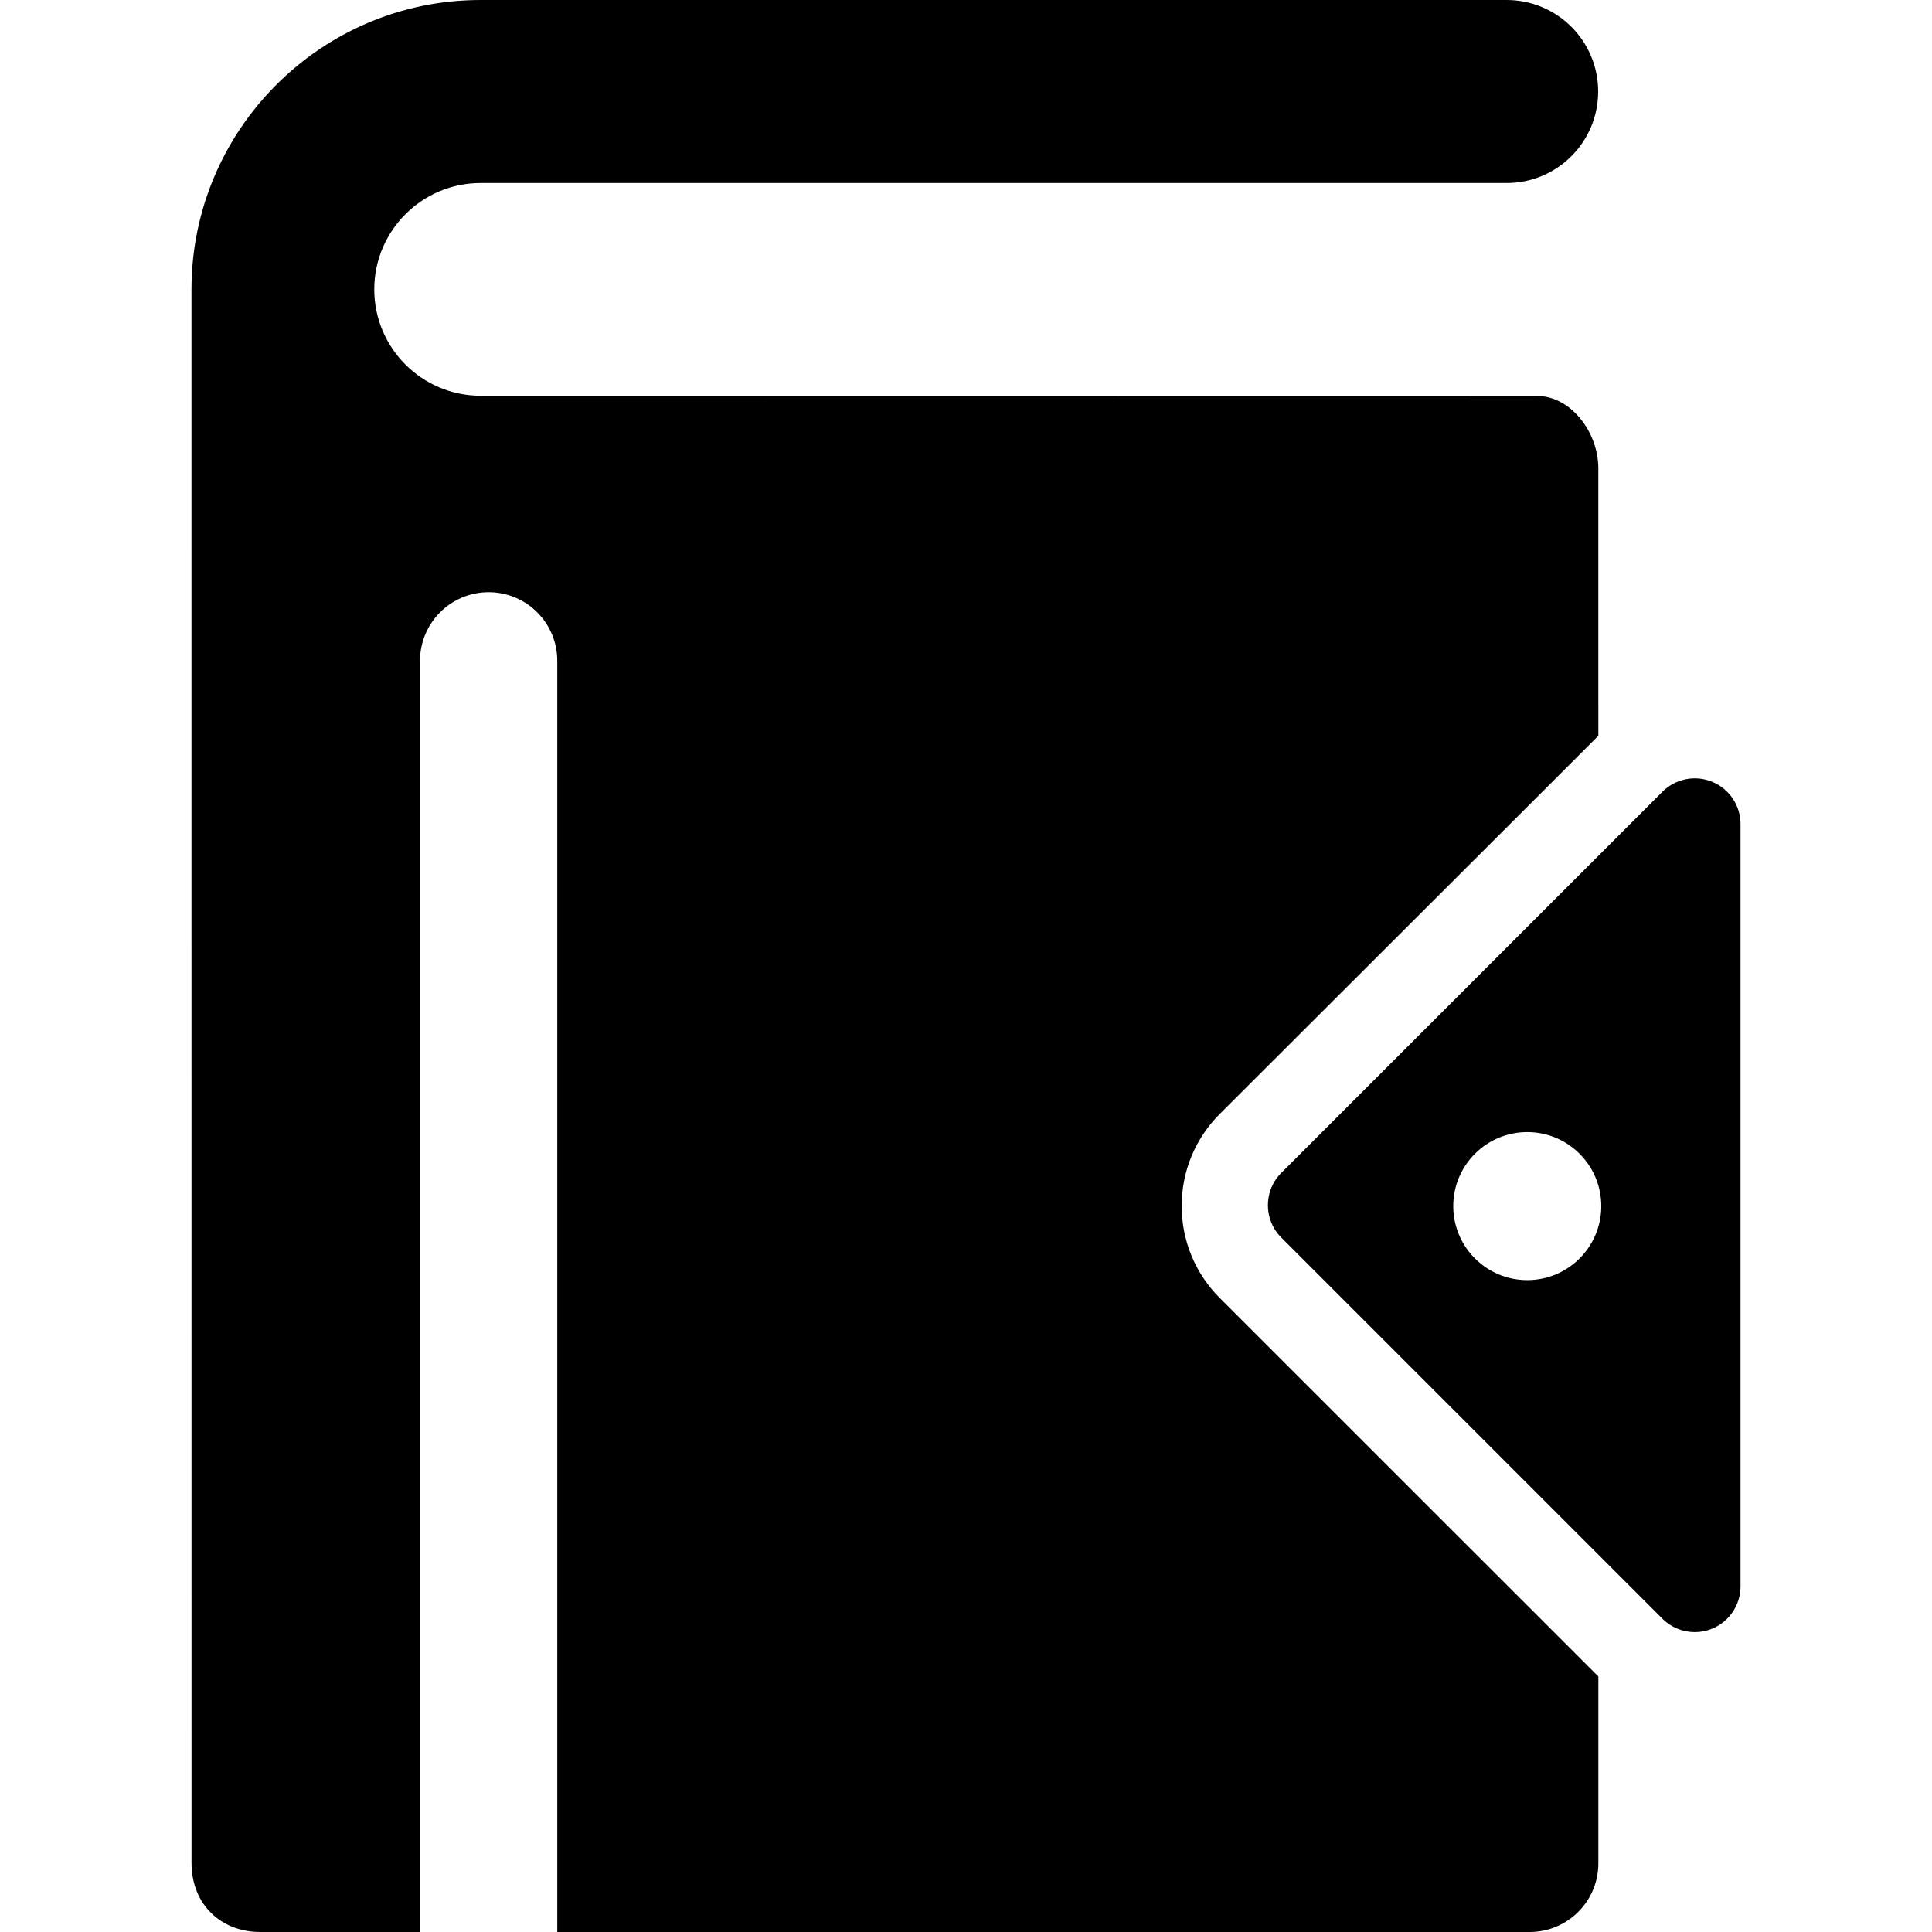
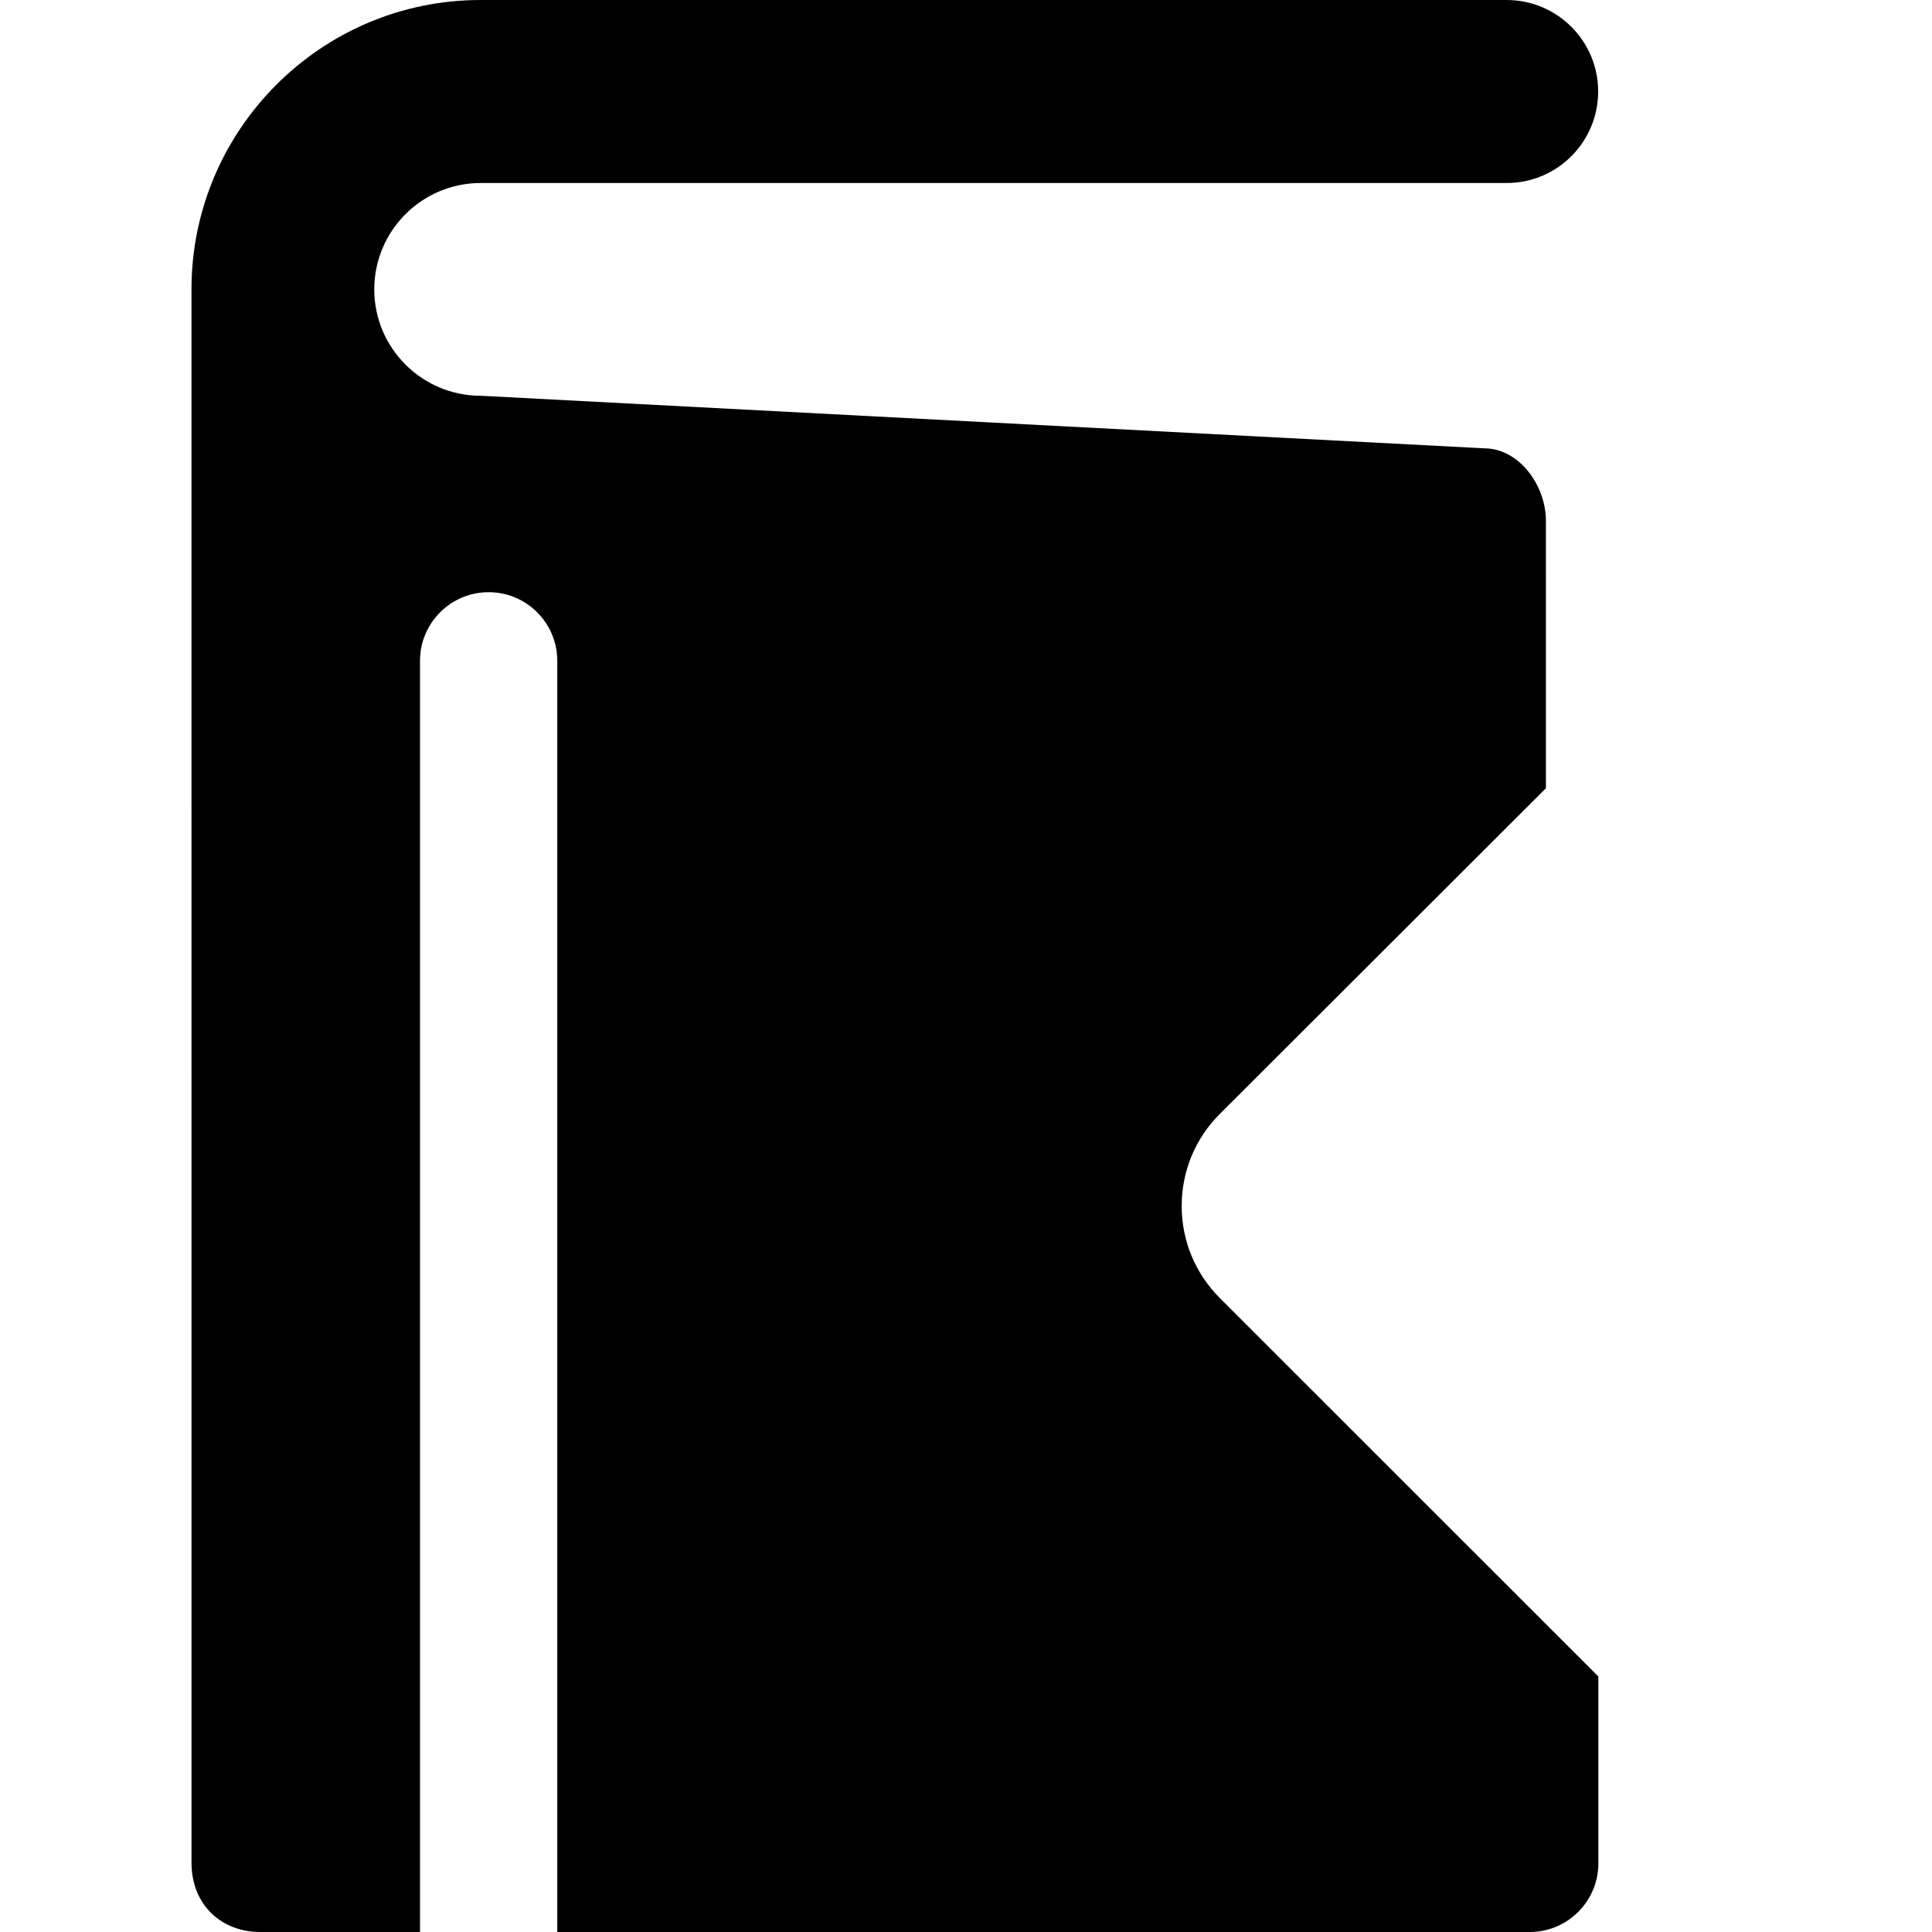
<svg xmlns="http://www.w3.org/2000/svg" fill="#000000" version="1.1" id="Capa_1" width="800px" height="800px" viewBox="0 0 422.271 422.271" xml:space="preserve">
  <g>
    <g>
-       <path d="M258.279,263.589c0-7.601,2.959-14.749,8.335-20.125l71.272-71.181l11.459-11.456l-0.006-58.571    c-0.053-7.731-5.92-15.722-13.496-15.722L105.051,86.5c-12.82,0-23.25-10.43-23.25-23.25c0-12.82,10.43-23.25,23.25-23.25h224.252    c11.047,0,20-8.954,20-20c0-11.046-8.953-20-20-20H105.051C70.176,0,41.852,28.374,41.852,63.25l0.008,343.869    c0,9.396,6.715,15.152,15,15.152h34.941V144.435c0-8.284,6.717-15,15-15c8.285,0,15,6.716,15,15v277.836h212.545    c8.283,0,15-6.716,15-15v-40.852l-82.729-82.702C261.238,278.335,258.279,271.189,258.279,263.589z" />
-       <path d="M374.247,170.884c-3.737-1.549-8.038-0.692-10.898,2.167l-83.301,83.301c-3.905,3.905-3.905,10.237,0,14.143    l83.301,83.302c1.913,1.913,4.471,2.929,7.073,2.929c1.288,0,2.588-0.25,3.825-0.762c3.735-1.548,6.173-5.194,6.173-9.239V180.122    C380.42,176.078,377.983,172.431,374.247,170.884z M333.807,279.792c-8.934,0-16.176-7.242-16.176-16.177    c0-8.934,7.242-16.176,16.176-16.176c8.935,0,16.176,7.242,16.176,16.176C349.982,272.55,342.739,279.792,333.807,279.792z" />
+       <path d="M258.279,263.589c0-7.601,2.959-14.749,8.335-20.125l71.272-71.181l-0.006-58.571    c-0.053-7.731-5.92-15.722-13.496-15.722L105.051,86.5c-12.82,0-23.25-10.43-23.25-23.25c0-12.82,10.43-23.25,23.25-23.25h224.252    c11.047,0,20-8.954,20-20c0-11.046-8.953-20-20-20H105.051C70.176,0,41.852,28.374,41.852,63.25l0.008,343.869    c0,9.396,6.715,15.152,15,15.152h34.941V144.435c0-8.284,6.717-15,15-15c8.285,0,15,6.716,15,15v277.836h212.545    c8.283,0,15-6.716,15-15v-40.852l-82.729-82.702C261.238,278.335,258.279,271.189,258.279,263.589z" />
    </g>
  </g>
</svg>